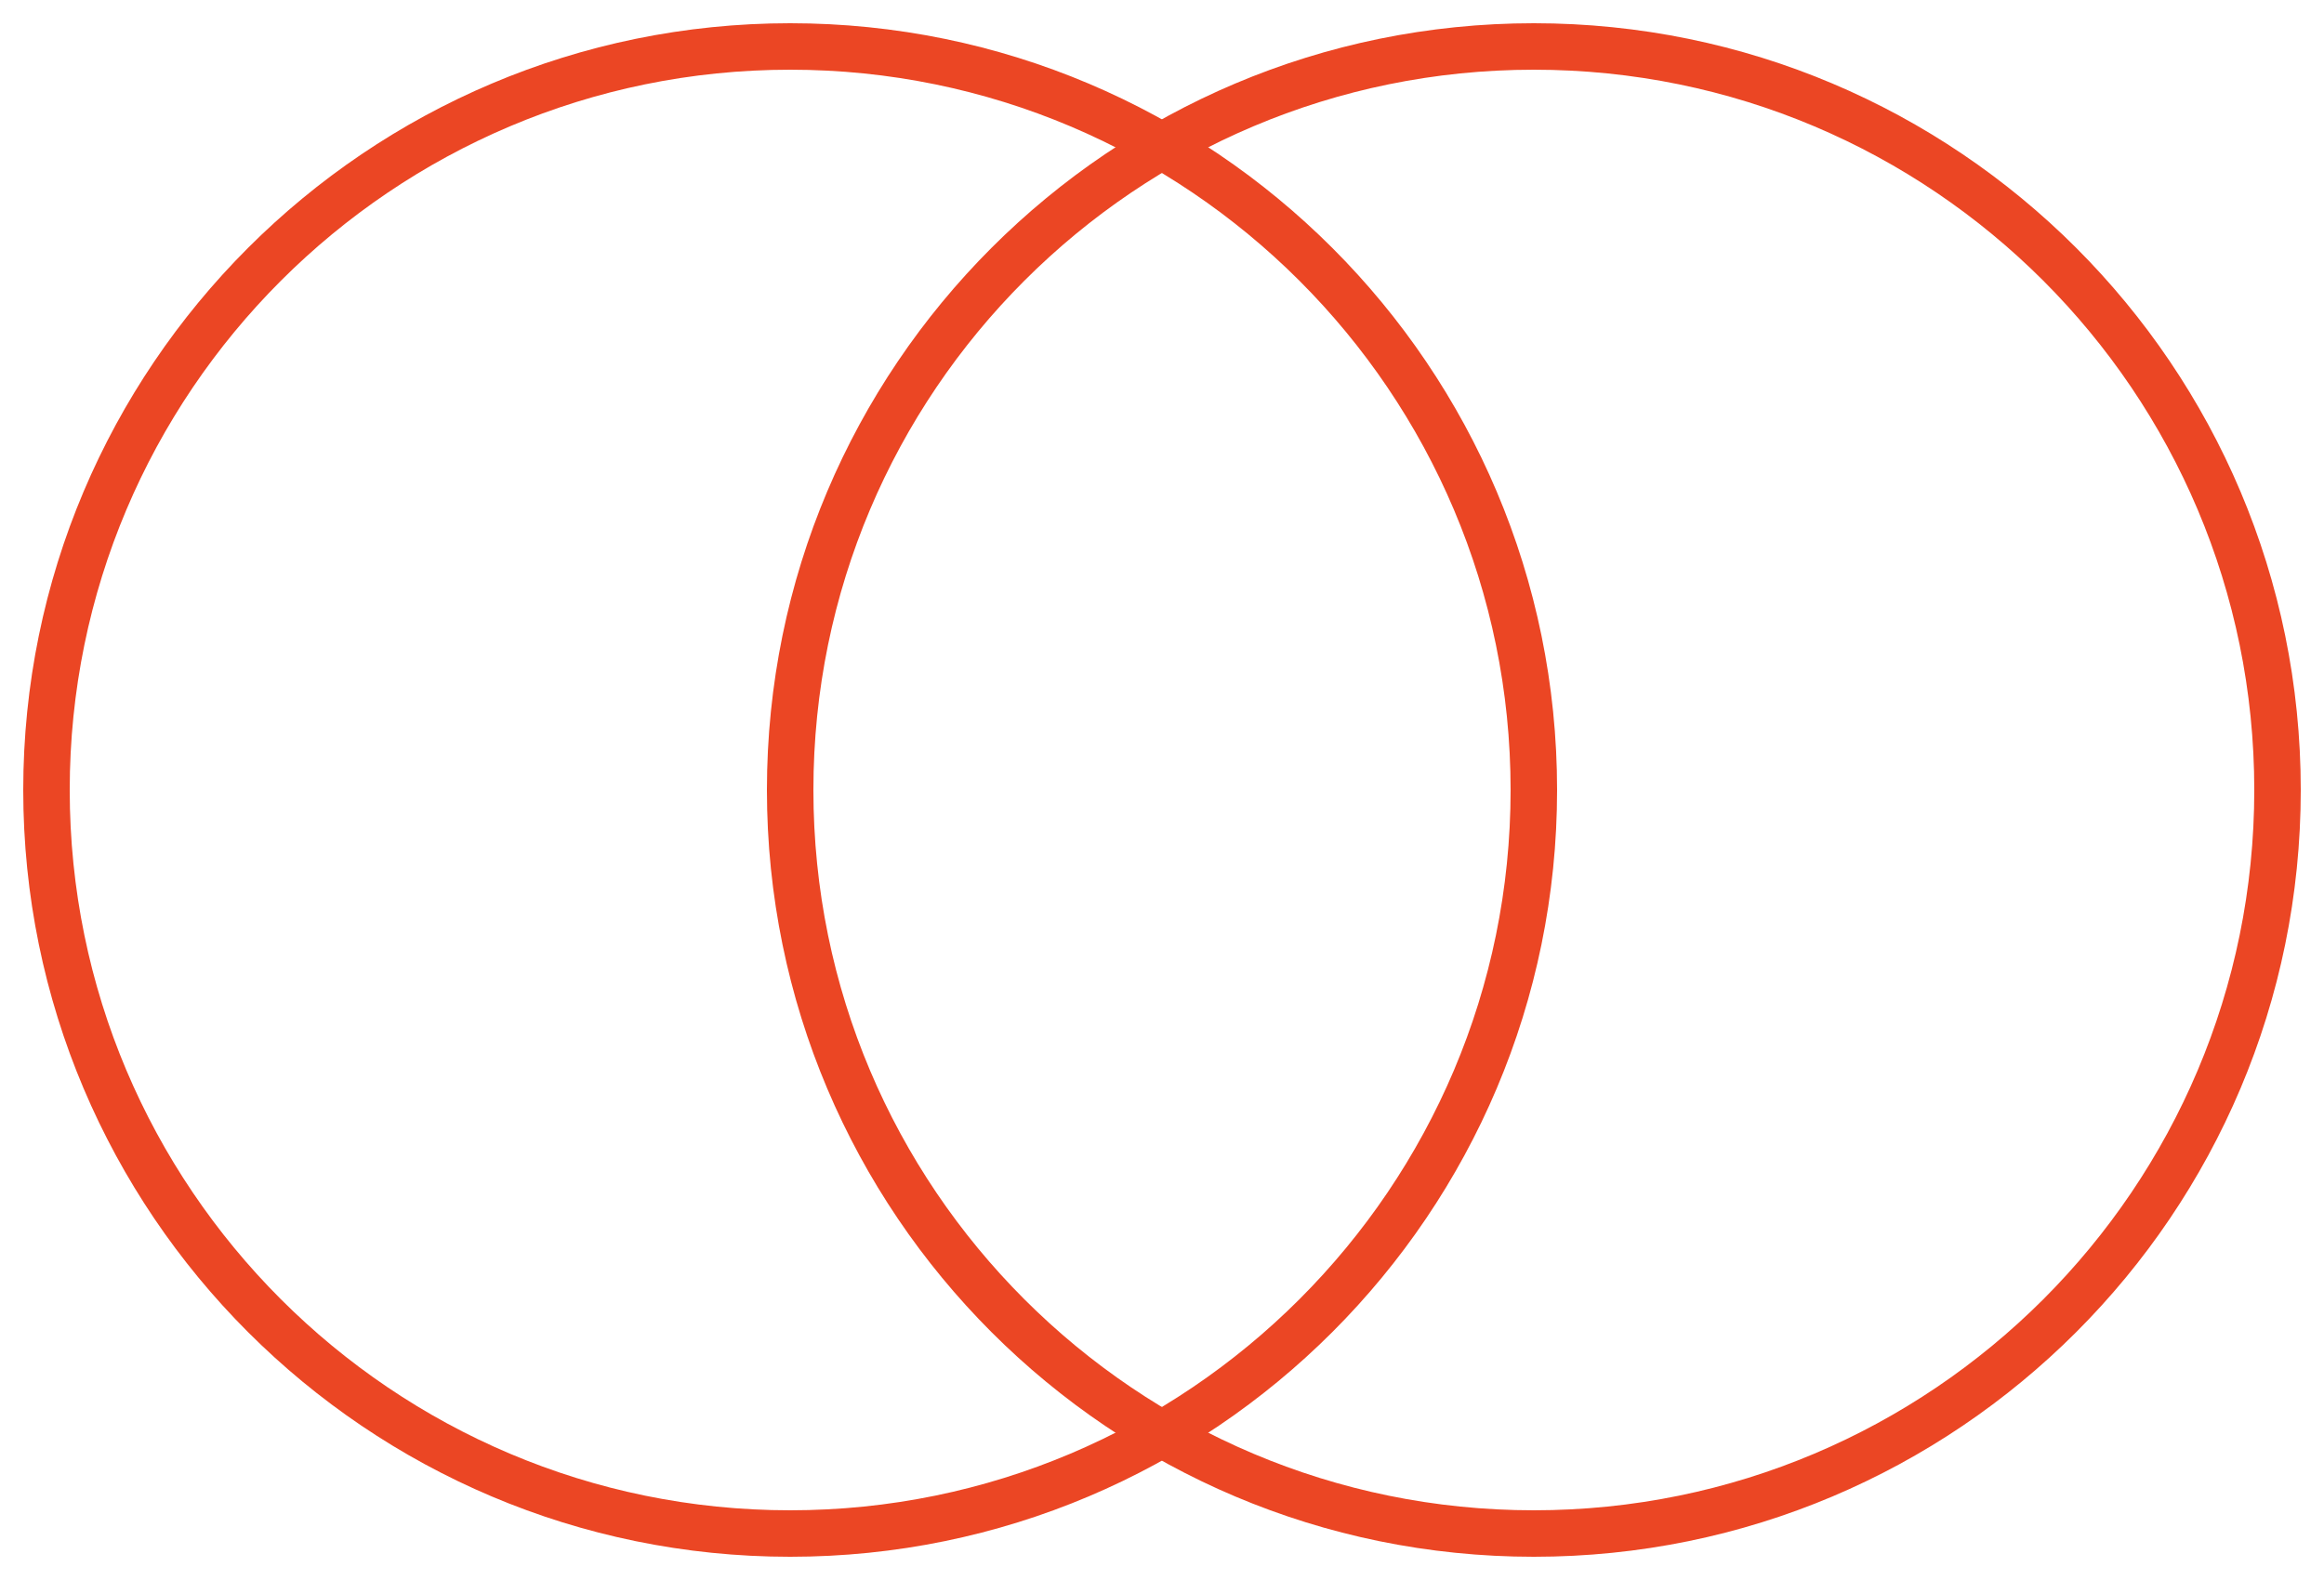
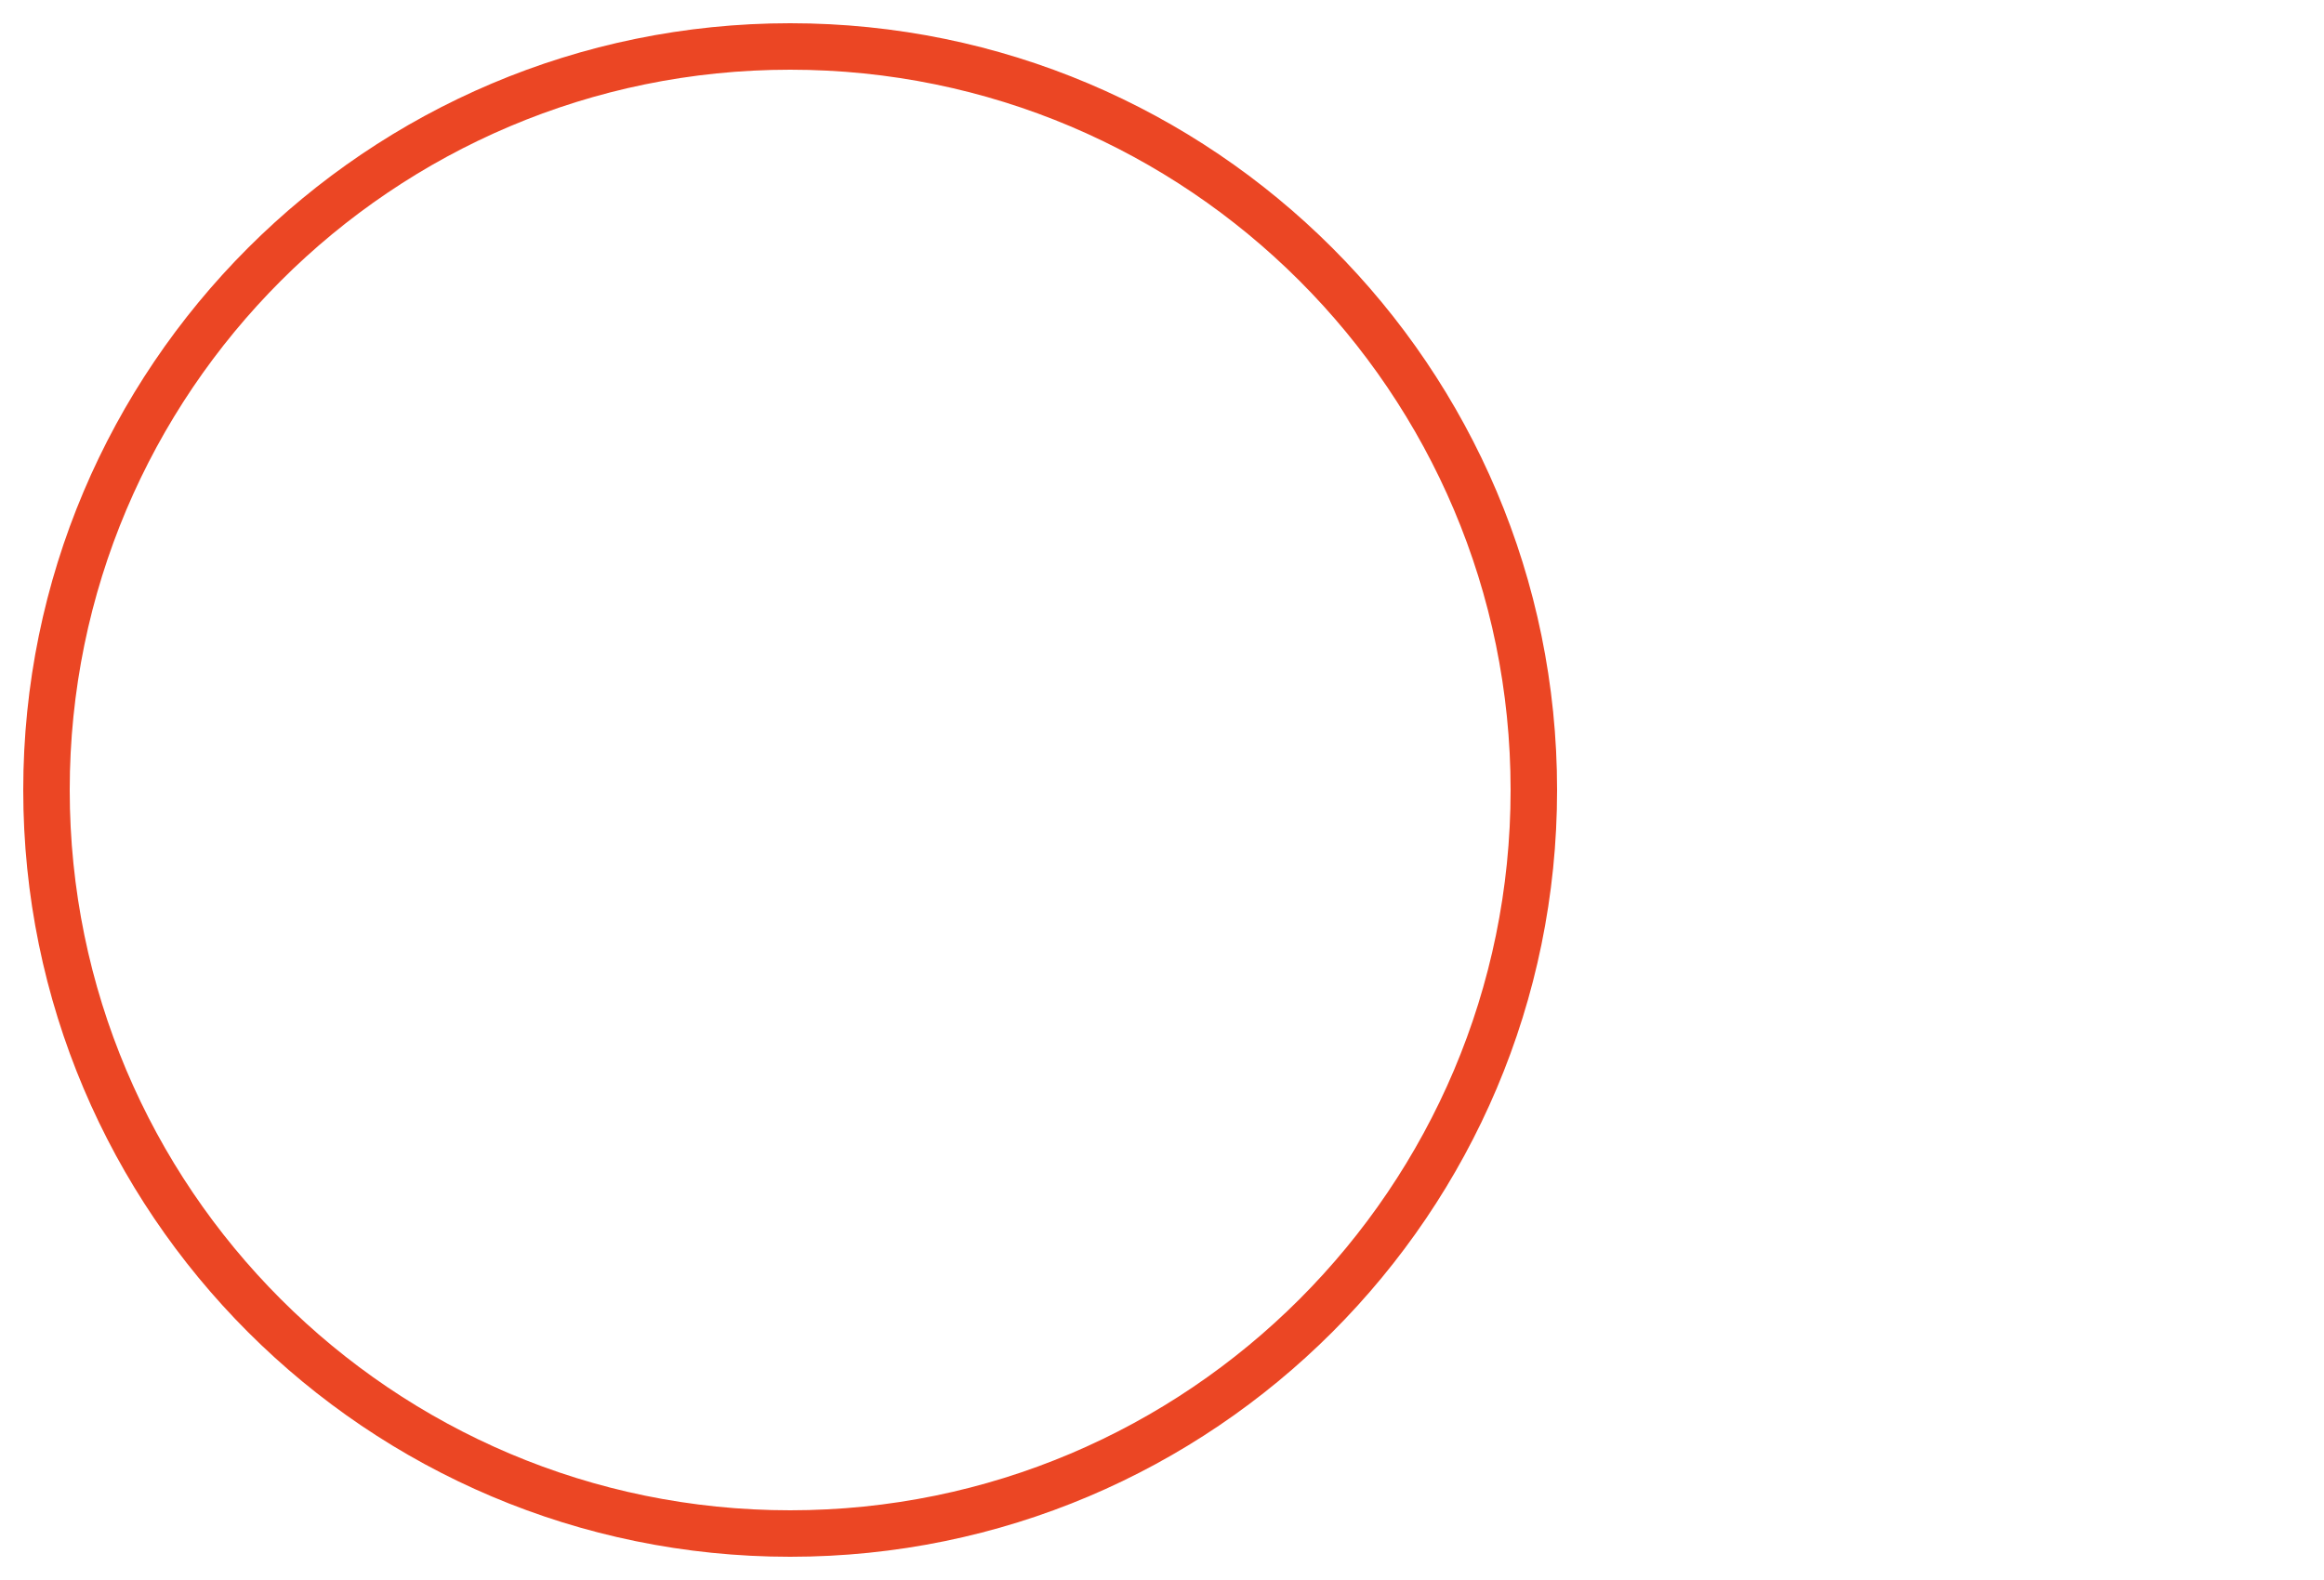
<svg xmlns="http://www.w3.org/2000/svg" width="50" height="34" viewBox="0 0 50 34" fill="none">
  <path d="M17 1C25.83 1 33 8.17 33 17C33 25.83 25.83 33 17 33C8.17 33 1 25.83 1 17C1 8.17 8.17 1 17 1Z" stroke="#EB4624" stroke-linecap="round" stroke-linejoin="round" />
-   <path d="M33 33C41.837 33 49 25.837 49 17C49 8.163 41.837 1 33 1C24.163 1 17 8.163 17 17C17 25.837 24.163 33 33 33Z" stroke="#EB4624" stroke-linecap="round" stroke-linejoin="round" />
</svg>